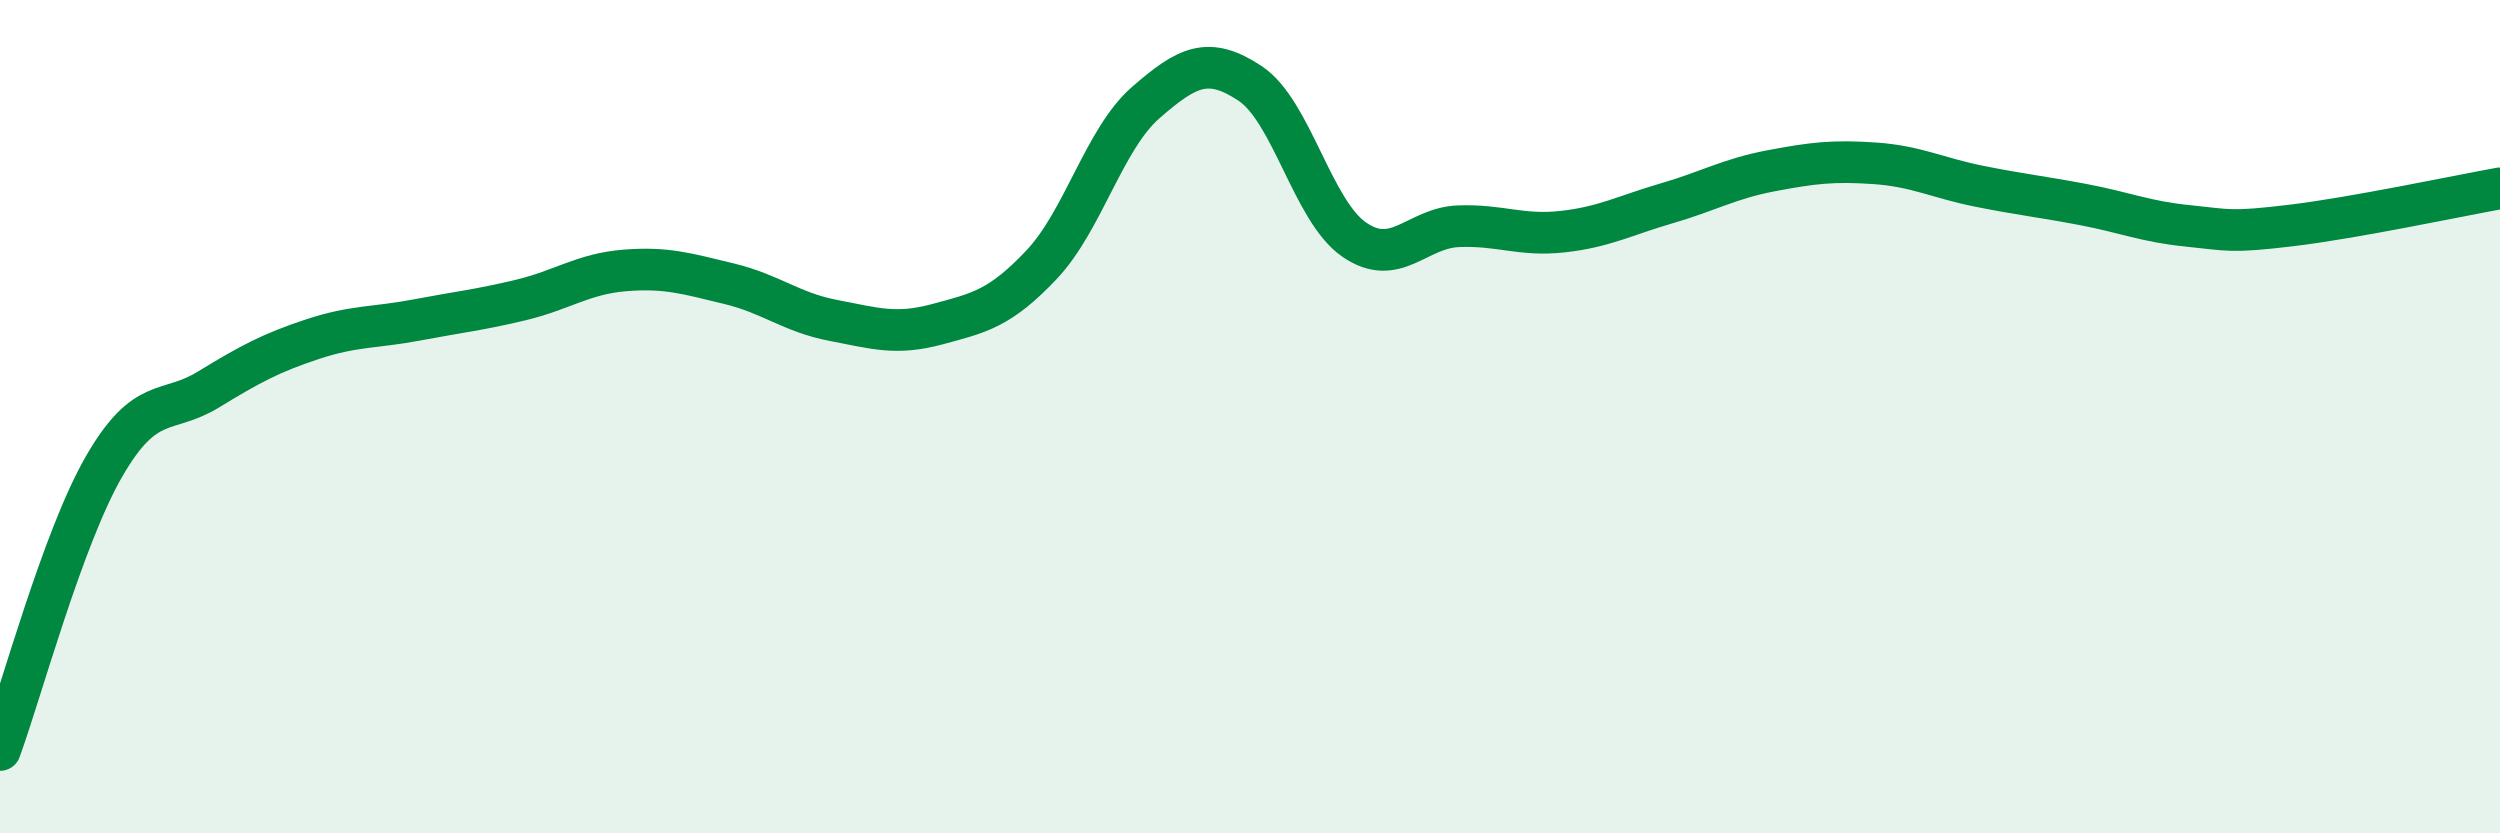
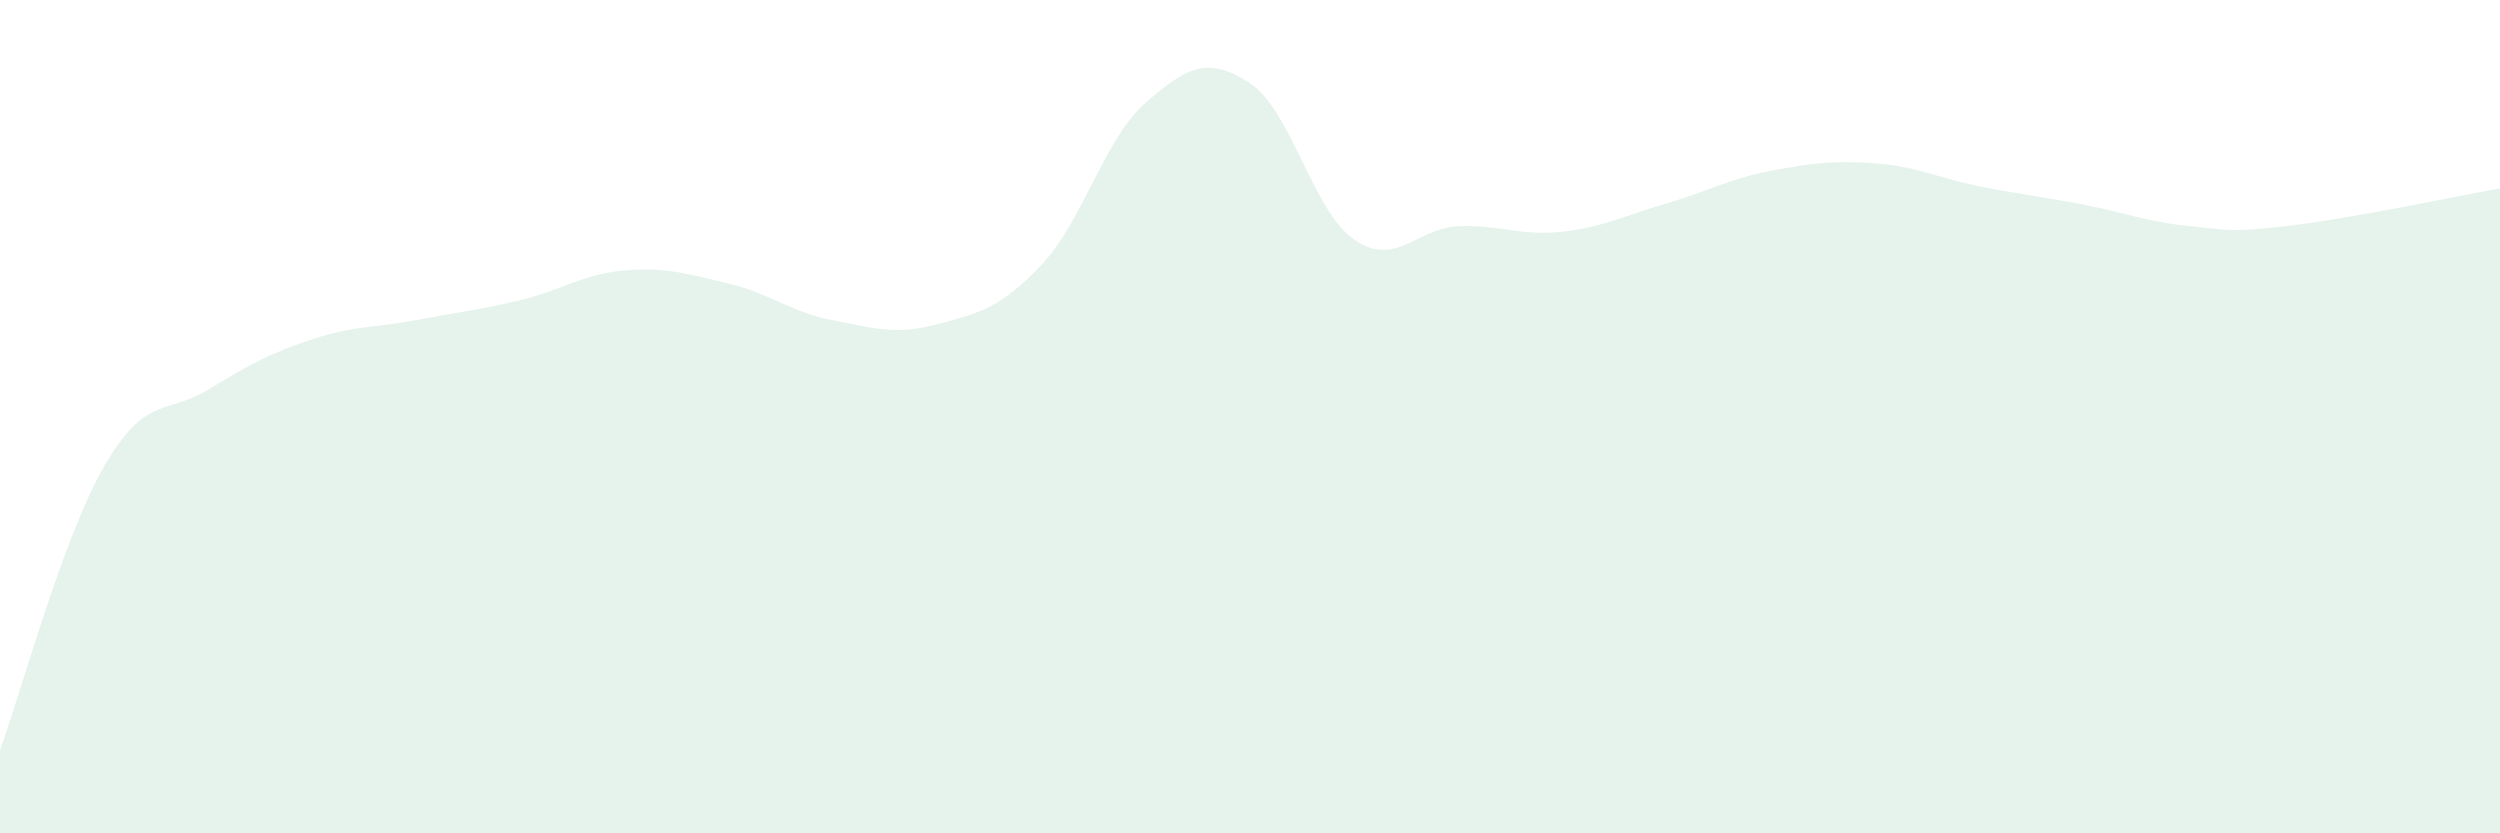
<svg xmlns="http://www.w3.org/2000/svg" width="60" height="20" viewBox="0 0 60 20">
  <path d="M 0,18 C 0.5,16.64 1.5,12.92 2.5,11.19 C 3.5,9.46 4,9.96 5,9.35 C 6,8.74 6.5,8.47 7.5,8.14 C 8.5,7.81 9,7.87 10,7.68 C 11,7.49 11.5,7.44 12.5,7.2 C 13.5,6.96 14,6.57 15,6.49 C 16,6.41 16.5,6.57 17.5,6.81 C 18.5,7.05 19,7.5 20,7.69 C 21,7.88 21.5,8.05 22.5,7.78 C 23.5,7.51 24,7.41 25,6.35 C 26,5.29 26.5,3.33 27.5,2.46 C 28.5,1.59 29,1.34 30,2 C 31,2.66 31.5,5.06 32.5,5.75 C 33.5,6.44 34,5.47 35,5.43 C 36,5.39 36.5,5.67 37.5,5.56 C 38.5,5.45 39,5.17 40,4.88 C 41,4.59 41.5,4.29 42.5,4.1 C 43.5,3.91 44,3.85 45,3.92 C 46,3.99 46.5,4.27 47.5,4.47 C 48.5,4.67 49,4.72 50,4.91 C 51,5.1 51.5,5.32 52.5,5.42 C 53.5,5.52 53.5,5.59 55,5.41 C 56.5,5.23 59,4.7 60,4.52L60 20L0 20Z" fill="#008740" opacity="0.1" stroke-linecap="round" stroke-linejoin="round" />
-   <path d="M 0,18 C 0.5,16.64 1.5,12.92 2.5,11.19 C 3.5,9.46 4,9.96 5,9.35 C 6,8.74 6.5,8.47 7.5,8.14 C 8.5,7.81 9,7.87 10,7.68 C 11,7.49 11.5,7.44 12.5,7.2 C 13.5,6.96 14,6.57 15,6.49 C 16,6.41 16.5,6.57 17.5,6.81 C 18.5,7.05 19,7.5 20,7.69 C 21,7.88 21.5,8.05 22.5,7.78 C 23.5,7.51 24,7.41 25,6.35 C 26,5.29 26.5,3.33 27.5,2.46 C 28.5,1.59 29,1.34 30,2 C 31,2.66 31.5,5.06 32.5,5.75 C 33.5,6.44 34,5.47 35,5.43 C 36,5.39 36.5,5.67 37.5,5.56 C 38.5,5.45 39,5.17 40,4.88 C 41,4.59 41.5,4.29 42.5,4.1 C 43.5,3.91 44,3.85 45,3.92 C 46,3.99 46.5,4.27 47.5,4.47 C 48.5,4.67 49,4.72 50,4.91 C 51,5.1 51.5,5.32 52.5,5.42 C 53.5,5.52 53.5,5.59 55,5.41 C 56.5,5.23 59,4.7 60,4.52" stroke="#008740" stroke-width="1" fill="none" stroke-linecap="round" stroke-linejoin="round" />
</svg>